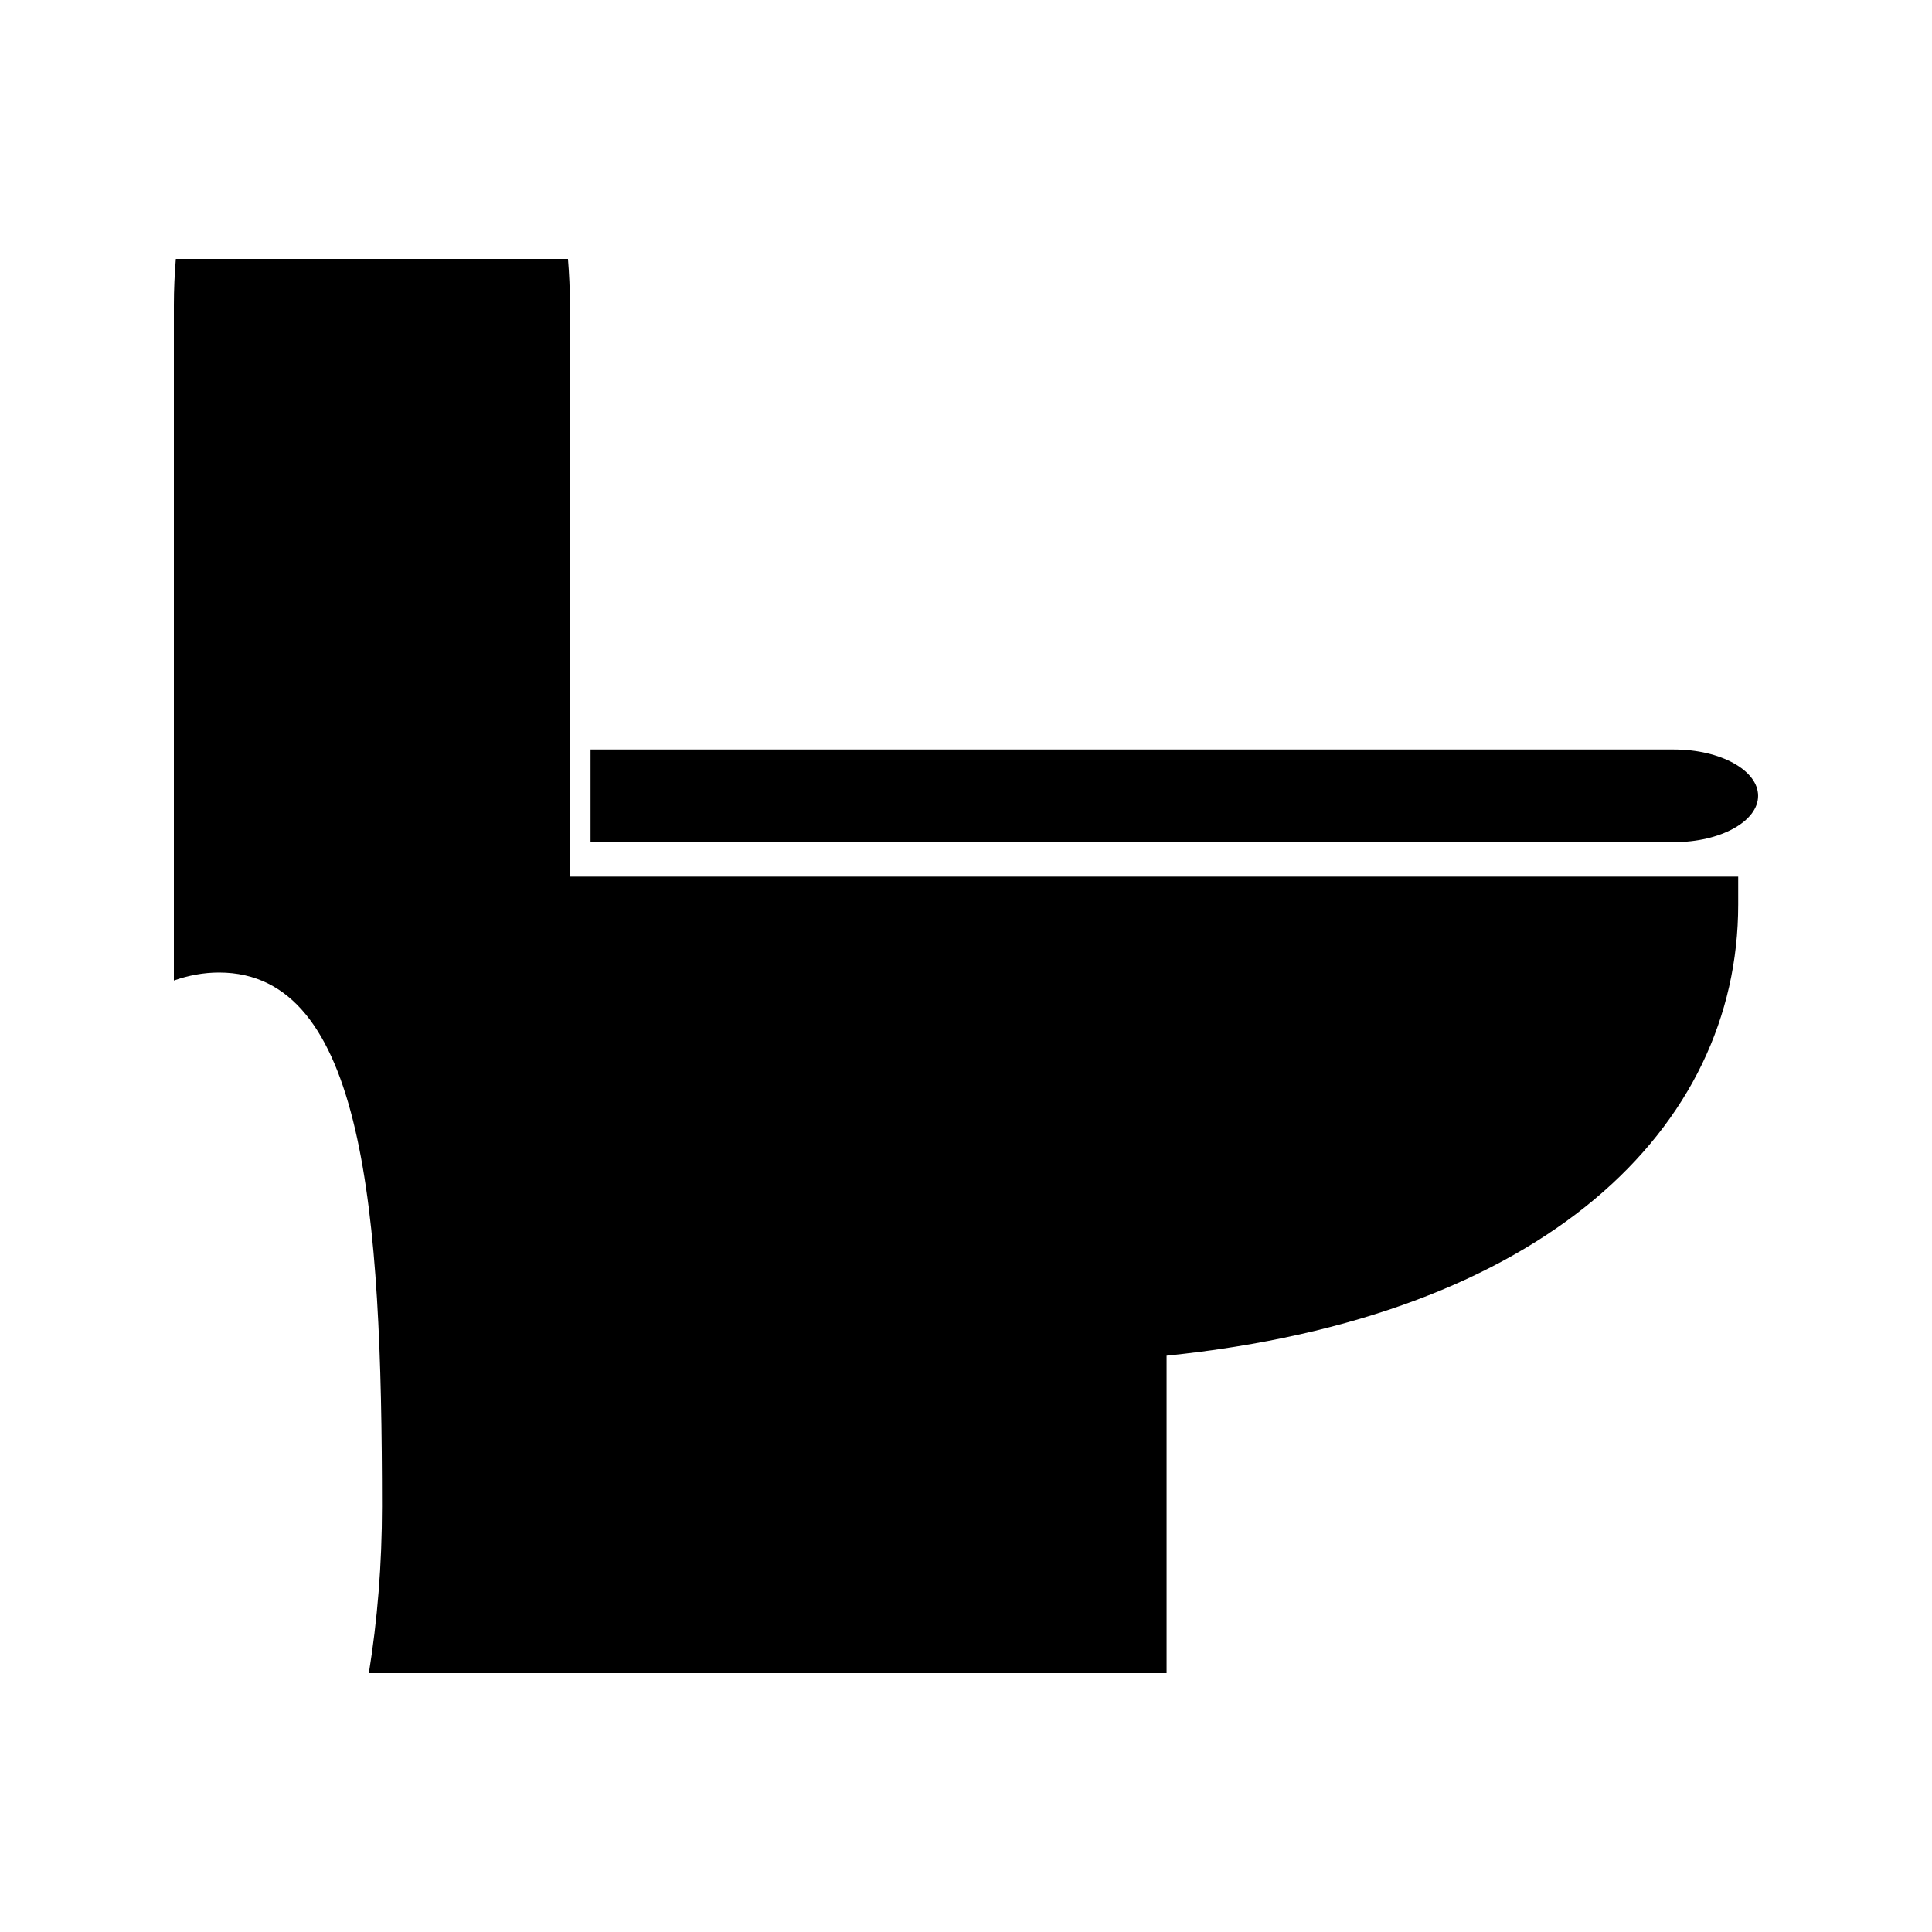
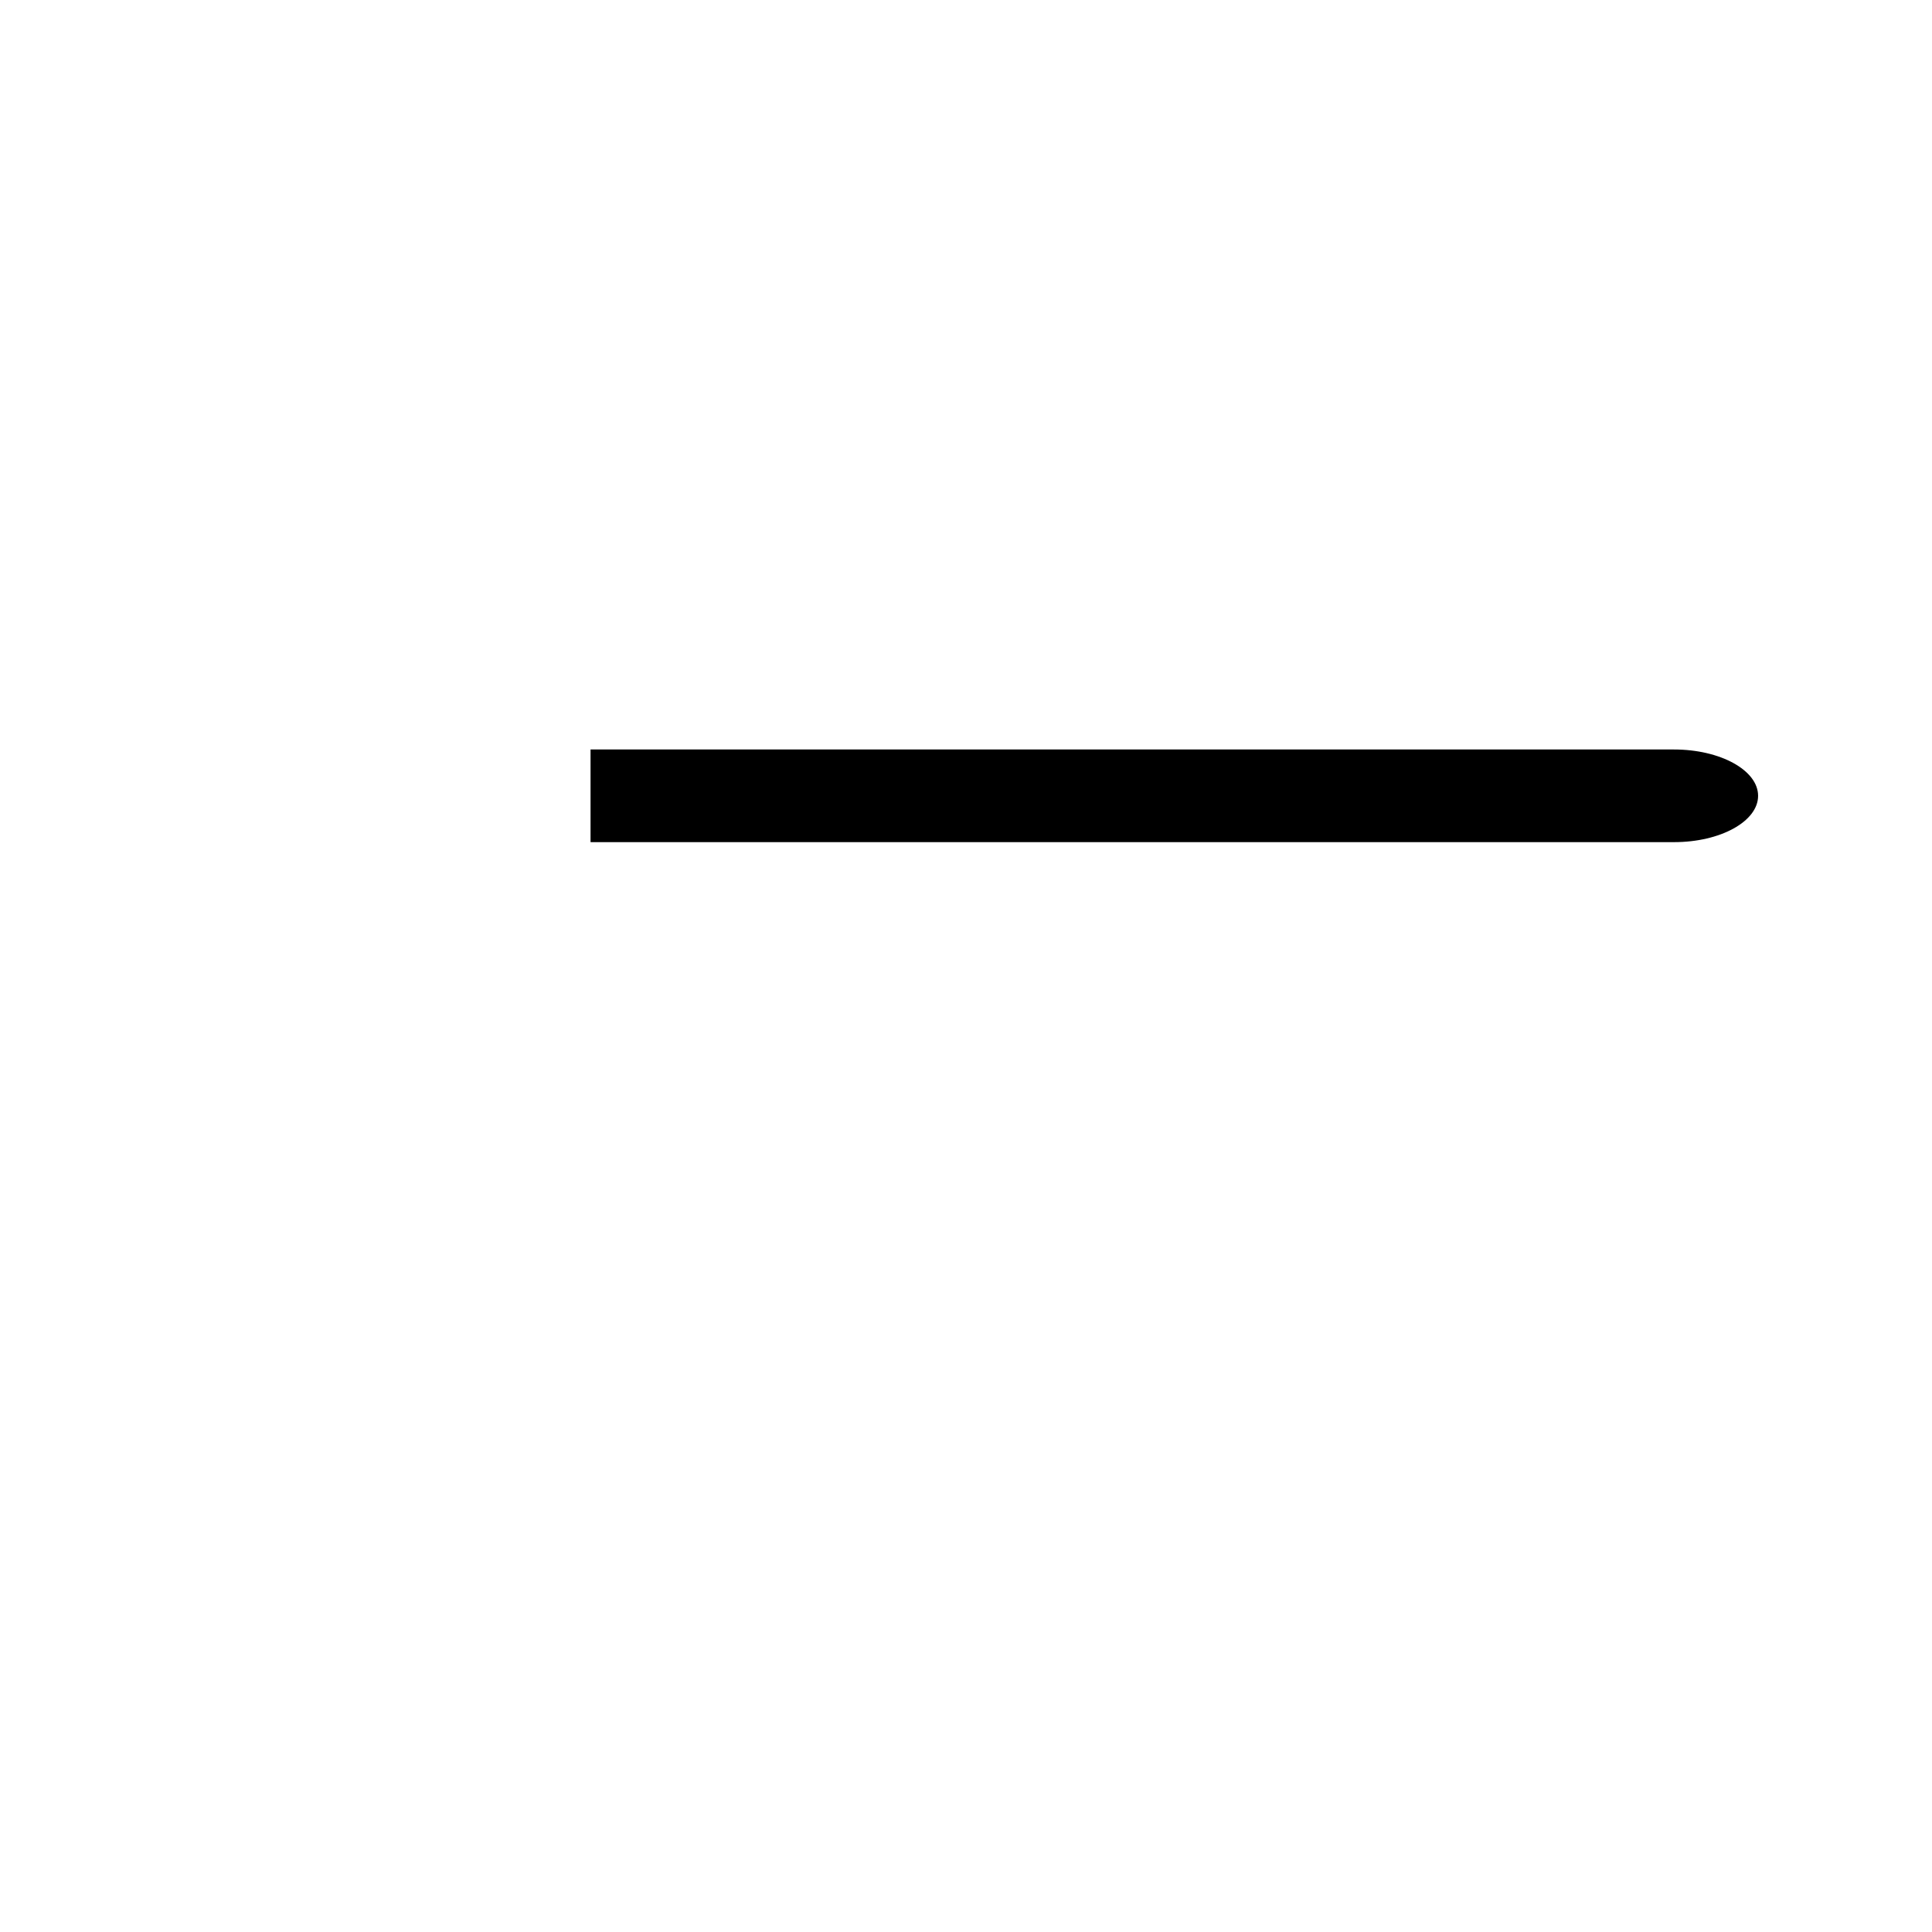
<svg xmlns="http://www.w3.org/2000/svg" fill="#000000" width="800px" height="800px" version="1.1" viewBox="144 144 512 512">
  <g>
    <path d="m587.64 342.62h-287.14v24.555h287.13c12.293 0.008 22.285-5.504 22.285-12.273 0-6.769-9.992-12.281-22.281-12.281z" />
-     <path d="m295.04 224.84c0-4.156-0.195-8.223-0.52-12.227h-103.92c-0.324 4-0.52 8.07-0.52 12.227v179c3.894-1.363 7.887-2.113 11.973-2.113 38.52 0 43.18 63.355 43.18 141.5 0 15.43-1.234 30.266-3.484 44.168h211.41v-84.125c100.24-10.242 151.48-60.285 151.48-119.54v-7.426h-309.6z" />
  </g>
</svg>